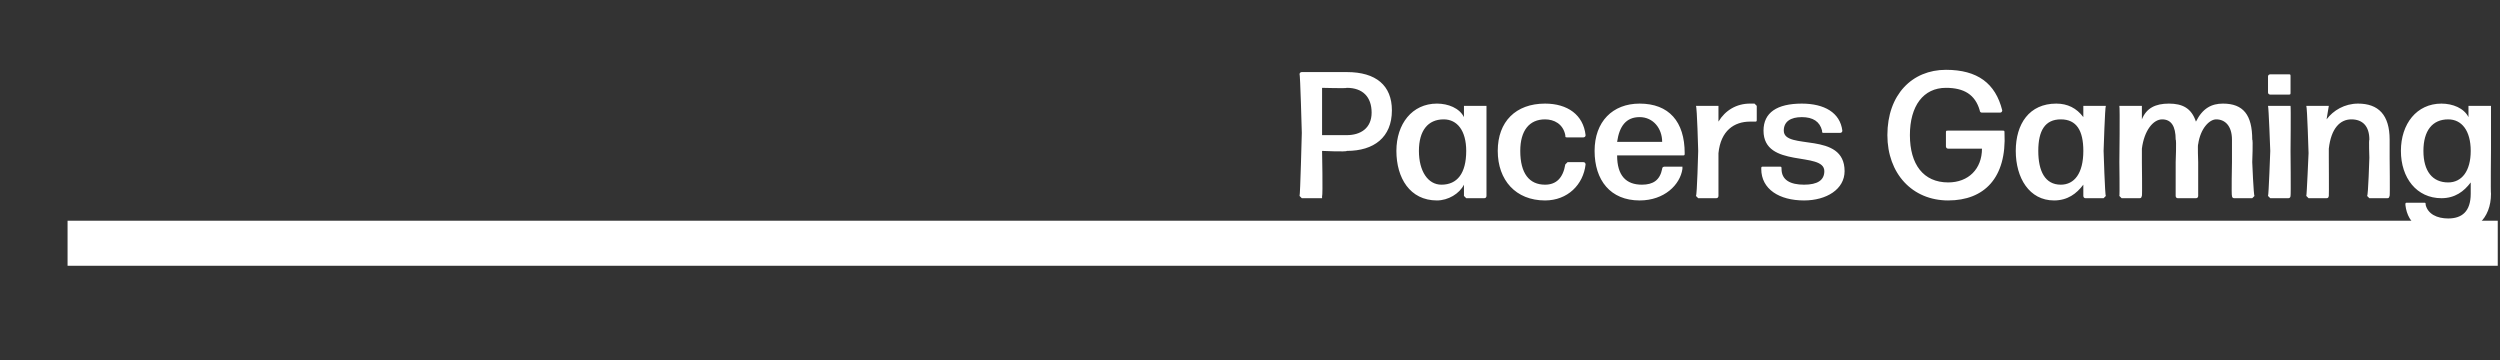
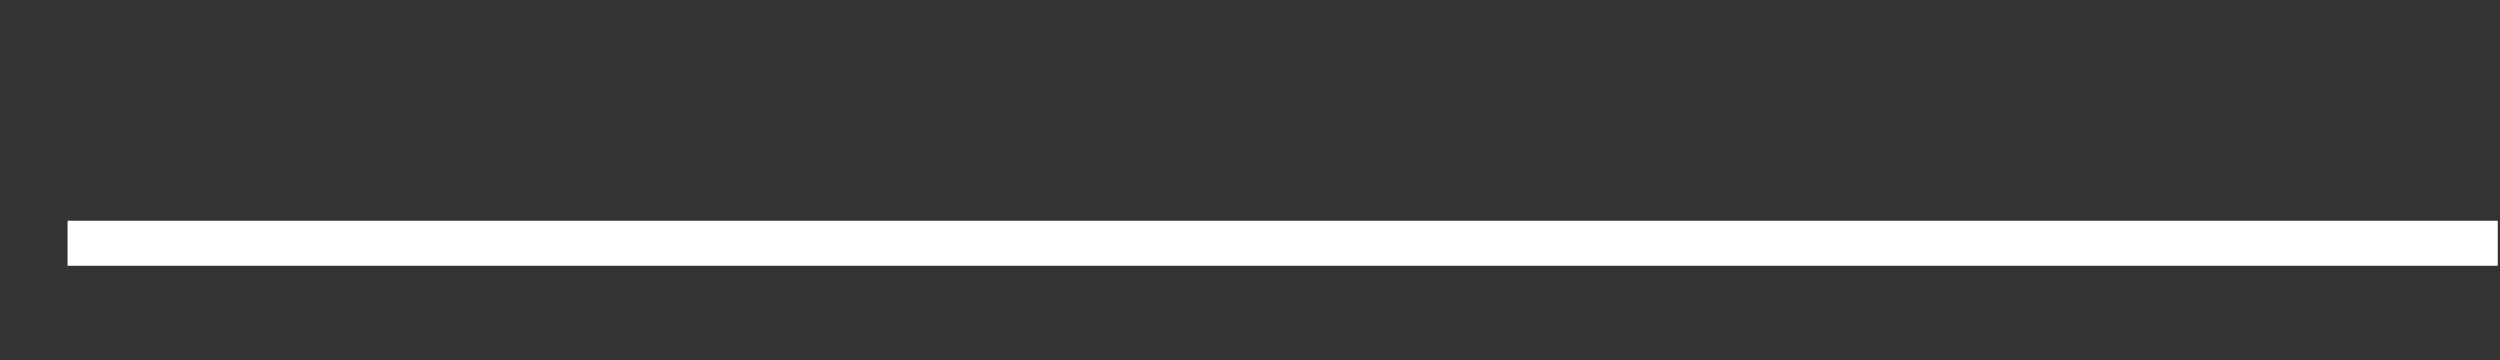
<svg xmlns="http://www.w3.org/2000/svg" version="1.1" width="111px" height="16px" viewBox="0 -2 111 16" style="top:-2px">
  <rect x="0" y="-2" width="111" height="16" fill="#333333" stroke="none" />
  <desc>Pacers Gaming</desc>
  <defs />
  <g class="svg-textframe-paragraphrules">
    <line class="svg-paragraph-rulebelow" y1="8.8" y2="8.8" x1="3" x2="110.9" stroke="#fff" stroke-width="2" />
  </g>
  <g id="Polygon962543">
-     <path d="m59.8 4.7c-.02.05-1.1 0-1.1 0c0 0 .04 1.99 0 2v.1h-.9l-.1-.1c.03-.01.1-2.8.1-2.8c0 0-.07-2.63-.1-2.6c0-.1.1-.1.1-.1h2c1.3 0 2 .6 2 1.7c0 1.2-.8 1.8-2 1.8zm0-2.8c.01.03-1.1 0-1.1 0v2.1h1.1c.6 0 1.1-.3 1.1-1c0-.7-.4-1.1-1.1-1.1zM64 6.2c.7 0 1.1-.5 1.1-1.5c0-.9-.4-1.4-1-1.4c-.7 0-1.1.5-1.1 1.4c0 .9.4 1.5 1 1.5zm1.1.6l-.1-.1v-.5c-.2.4-.7.7-1.2.7c-1.2 0-1.8-1-1.8-2.2c0-1.2.7-2.1 1.8-2.1c.5 0 1 .2 1.2.6v-.5h1v4s0 .1-.1.1h-.8zm3.5.1c-1.3 0-2.1-.9-2.1-2.2c0-1.3.8-2.1 2.1-2.1c1 0 1.7.5 1.8 1.4c0 .1-.1.1-.1.1h-.7c-.1 0-.1 0-.1-.1c-.1-.5-.5-.7-.9-.7c-.7 0-1.1.5-1.1 1.4c0 1 .4 1.5 1.1 1.5c.5 0 .8-.3.9-.9l.1-.1h.7c.1 0 .1.1.1.1c-.1.9-.8 1.6-1.8 1.6zm6.1-1.5v.1c-.1.7-.8 1.4-1.9 1.4c-1.3 0-2-.9-2-2.2c0-1.3.8-2.1 2-2.1c1.3 0 2 .8 2 2.2c0 .1 0 .1-.1.1h-2.9c0 .9.4 1.3 1.1 1.3c.5 0 .8-.2.9-.7c0-.1.1-.1.1-.1h.8zm-1.9-2.2c-.6 0-.9.4-1 1.1h2c0-.6-.4-1.1-1-1.1zm2.6 3.6l-.1-.1c.05-.01.1-2 .1-2c0 0-.05-1.95-.1-2h1v.7c.3-.5.8-.8 1.4-.8h.2l.1.1v.6c0 .1 0 .1-.1.1h-.2c-.7 0-1.3.4-1.4 1.4v1.9s0 .1-.1.1h-.8zm4.7.1c-1.1 0-1.9-.5-1.9-1.4c0-.1 0-.1.1-.1h.7c.1 0 .1 0 .1.1c0 .5.4.7 1 .7c.6 0 .9-.2.9-.6c0-.9-2.7-.1-2.7-1.8c0-.8.6-1.2 1.7-1.2c1 0 1.7.4 1.8 1.2c0 .1-.1.1-.1.1h-.7c-.1 0-.1 0-.1-.1c-.1-.4-.4-.6-.9-.6c-.5 0-.8.2-.8.6c0 .9 2.7 0 2.7 1.8c0 .8-.8 1.3-1.8 1.3zm6.4 0c-1.6 0-2.7-1.2-2.7-2.9c0-1.8 1.1-2.9 2.6-2.9c1.4 0 2.2.6 2.5 1.8c0 0 0 .1-.1.1h-.8c-.1 0-.1-.1-.1-.1c-.2-.7-.7-1-1.5-1c-1 0-1.6.8-1.6 2.1c0 1.3.6 2.1 1.7 2.1c.9 0 1.5-.6 1.5-1.5h-1.5c-.1 0-.1-.1-.1-.1v-.6c0-.1 0-.1.1-.1h2.4c.1 0 .1 0 .1.1c.1 2-.9 3-2.5 3zm5-.7c.6 0 1-.5 1-1.5c0-.9-.3-1.4-1-1.4c-.7 0-1 .5-1 1.4c0 .9.3 1.5 1 1.5zm1.1.6c-.1 0-.1-.1-.1-.1v-.5c-.3.4-.7.7-1.3.7c-1.1 0-1.7-1-1.7-2.2c0-1.2.6-2.1 1.8-2.1c.5 0 .9.2 1.2.6v-.5h1c-.04.05-.1 2-.1 2c0 0 .06 1.99.1 2l-.1.1h-.8zm2.5-1.6s.02 1.49 0 1.5s0 .1-.1.1h-.8l-.1-.1c.02-.01 0-1.5 0-1.5c0 0 .03-2.45 0-2.5h1v.6c.2-.5.6-.7 1.2-.7c.6 0 1 .2 1.2.8c.3-.6.7-.8 1.2-.8c.9 0 1.3.5 1.3 1.6c.04-.02 0 1 0 1c0 0 .06 1.49.1 1.5l-.1.1h-.8c-.1 0-.1-.1-.1-.1c-.03-.01 0-1.5 0-1.5v-1c0-.6-.3-.9-.7-.9c-.3 0-.7.4-.8 1.1c-.03 0 0 .8 0 .8v1.5s0 .1-.1.1h-.8c-.1 0-.1-.1-.1-.1V5.2s.04-1 0-1c0-.6-.2-.9-.6-.9c-.4 0-.8.5-.9 1.3v.6zm5.7-3s-.1 0-.1-.1v-.7c0-.1.1-.1.1-.1h.8c.1 0 .1 0 .1.1v.7c0 .1 0 .1-.1.1h-.8zm0 4.6l-.1-.1c.03-.01.1-2 .1-2c0 0-.07-1.95-.1-2h1c.02.05 0 2 0 2c0 0 .02 1.99 0 2c0 0 0 .1-.1.1h-.8zm1.7 0l-.1-.1c.02-.01.1-1.9.1-1.9c0 0-.06-2.05-.1-2.1h1l-.1.6c.3-.4.8-.7 1.4-.7c.9 0 1.4.5 1.4 1.6v.8s.02 1.69 0 1.7s0 .1-.1.1h-.8l-.1-.1c.05-.01.1-1.7.1-1.7c0 0-.03-.8 0-.8c0-.6-.3-.9-.8-.9c-.5 0-.9.4-1 1.3v.4s.01 1.69 0 1.7s0 .1-.1.1h-.8zm6.2-.7c.6 0 1-.5 1-1.4c0-.9-.4-1.4-1-1.4c-.7 0-1.1.5-1.1 1.4c0 .9.4 1.4 1.1 1.4zm-.1 2.3c-1 0-1.7-.4-1.8-1.3c0-.1 0-.1.1-.1h.7c.1 0 .1 0 .1.1c.1.4.5.6 1 .6c.6 0 1-.3 1-1.1v-.5c-.3.4-.7.7-1.3.7c-1.1 0-1.8-.9-1.8-2.1c0-1.2.7-2.1 1.8-2.1c.5 0 1 .2 1.2.6v-.5h1v1.9s-.02 2 0 2c0 1.1-.7 1.8-2 1.8z" stroke="none" fill="#fff" />
-   </g>
+     </g>
</svg>